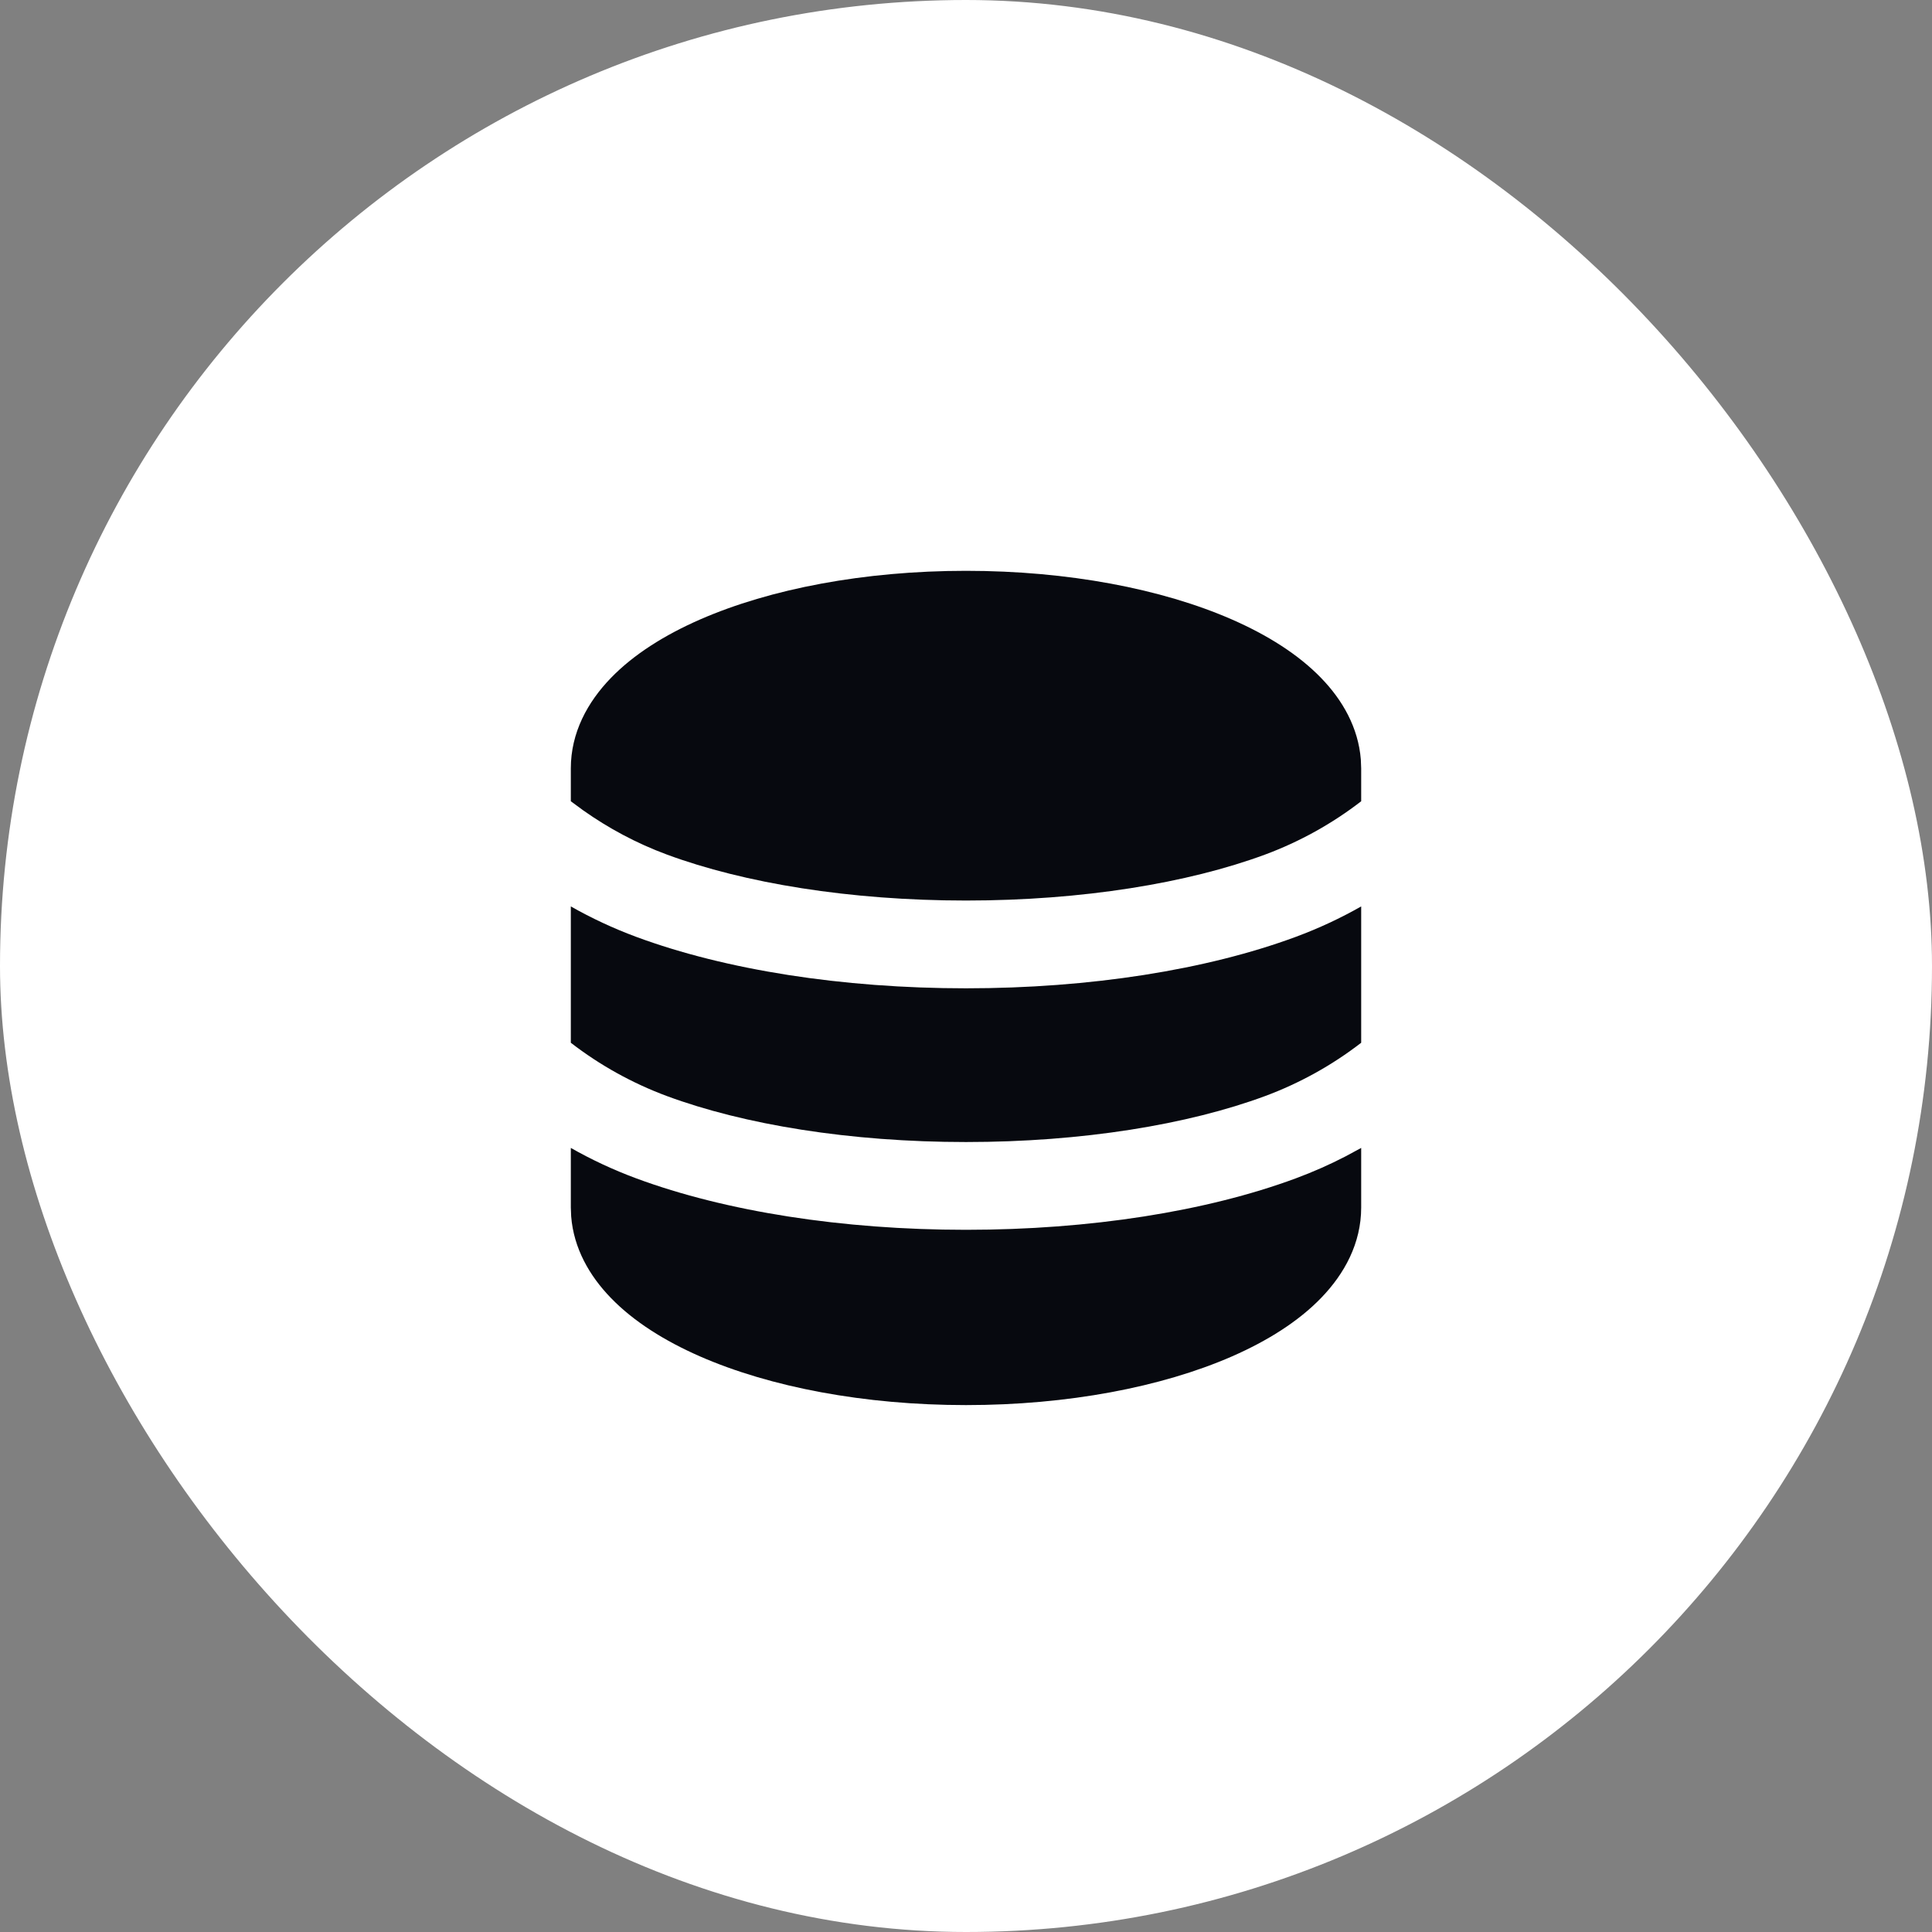
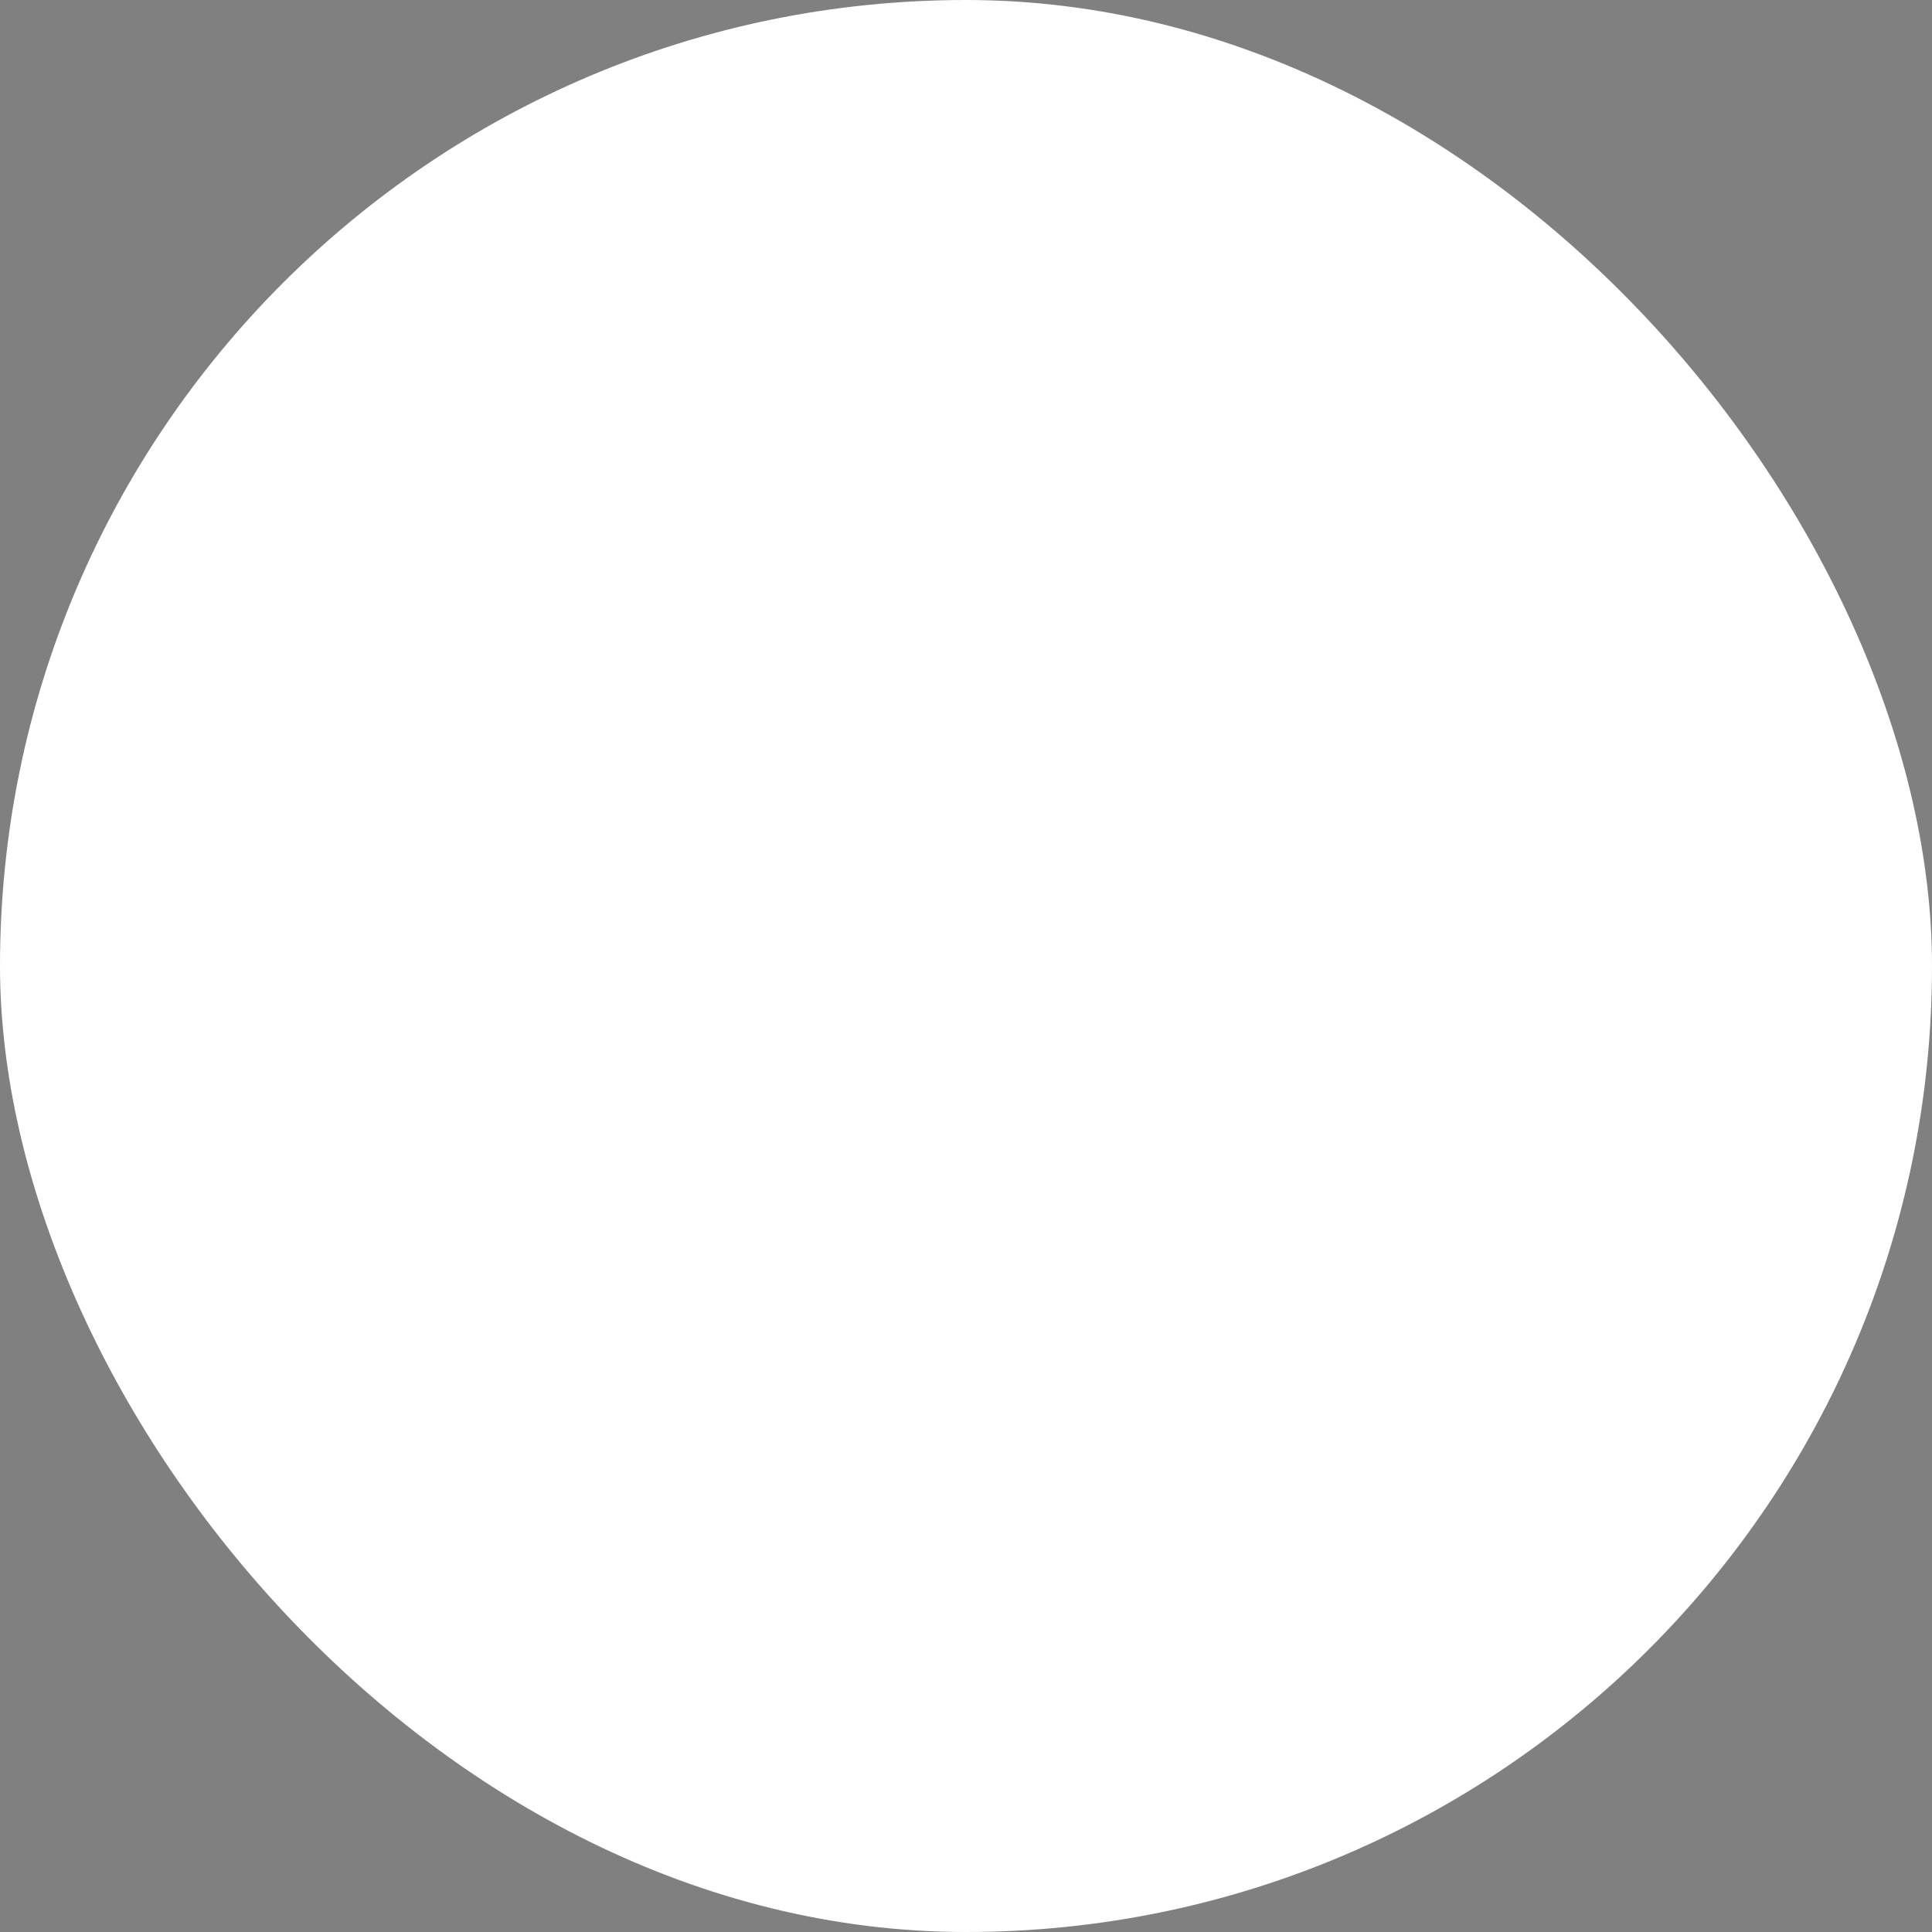
<svg xmlns="http://www.w3.org/2000/svg" width="44" height="44" viewBox="0 0 44 44" fill="none">
  <rect x="0" y="0" width="44" height="44" fill="#808080" stroke="none" />
  <g id="coin_2_fill (3)">
    <rect width="44" height="44" rx="22" fill="white" />
    <g id="Group">
-       <path id="Vector" d="M31 26.143V27.5C31 28.314 30.619 29.01 30.09 29.557C29.567 30.099 28.857 30.541 28.058 30.891C26.456 31.591 24.314 32 22 32C19.686 32 17.544 31.592 15.942 30.891C15.143 30.541 14.433 30.099 13.91 29.557C13.425 29.057 13.065 28.429 13.008 27.701L13 27.5V26.143C13.465 26.407 13.962 26.641 14.494 26.838C16.524 27.589 19.179 28.008 22 28.008C24.821 28.008 27.476 27.589 29.506 26.838C29.905 26.69 30.284 26.522 30.645 26.335L31 26.143ZM13 20.643C13.465 20.907 13.962 21.141 14.494 21.338C16.524 22.089 19.179 22.508 22 22.508C24.821 22.508 27.476 22.089 29.506 21.338C30.038 21.141 30.535 20.908 31 20.643V23.748C30.336 24.261 29.598 24.67 28.812 24.962C27.057 25.612 24.648 26.009 22 26.009C19.353 26.009 16.944 25.612 15.188 24.962C14.402 24.67 13.664 24.261 13 23.748V20.643ZM22 13C24.314 13 26.456 13.408 28.058 14.109C28.857 14.459 29.567 14.901 30.09 15.443C30.575 15.943 30.935 16.571 30.992 17.299L31 17.5V18.248C30.336 18.761 29.598 19.17 28.812 19.462C27.057 20.112 24.648 20.509 22 20.509C19.353 20.509 16.944 20.112 15.188 19.462C14.489 19.203 13.858 18.862 13.283 18.456L13 18.248V17.5C13 16.686 13.381 15.99 13.91 15.443C14.433 14.901 15.143 14.459 15.942 14.109C17.544 13.409 19.686 13 22 13Z" fill="#07090F" />
-     </g>
+       </g>
  </g>
</svg>